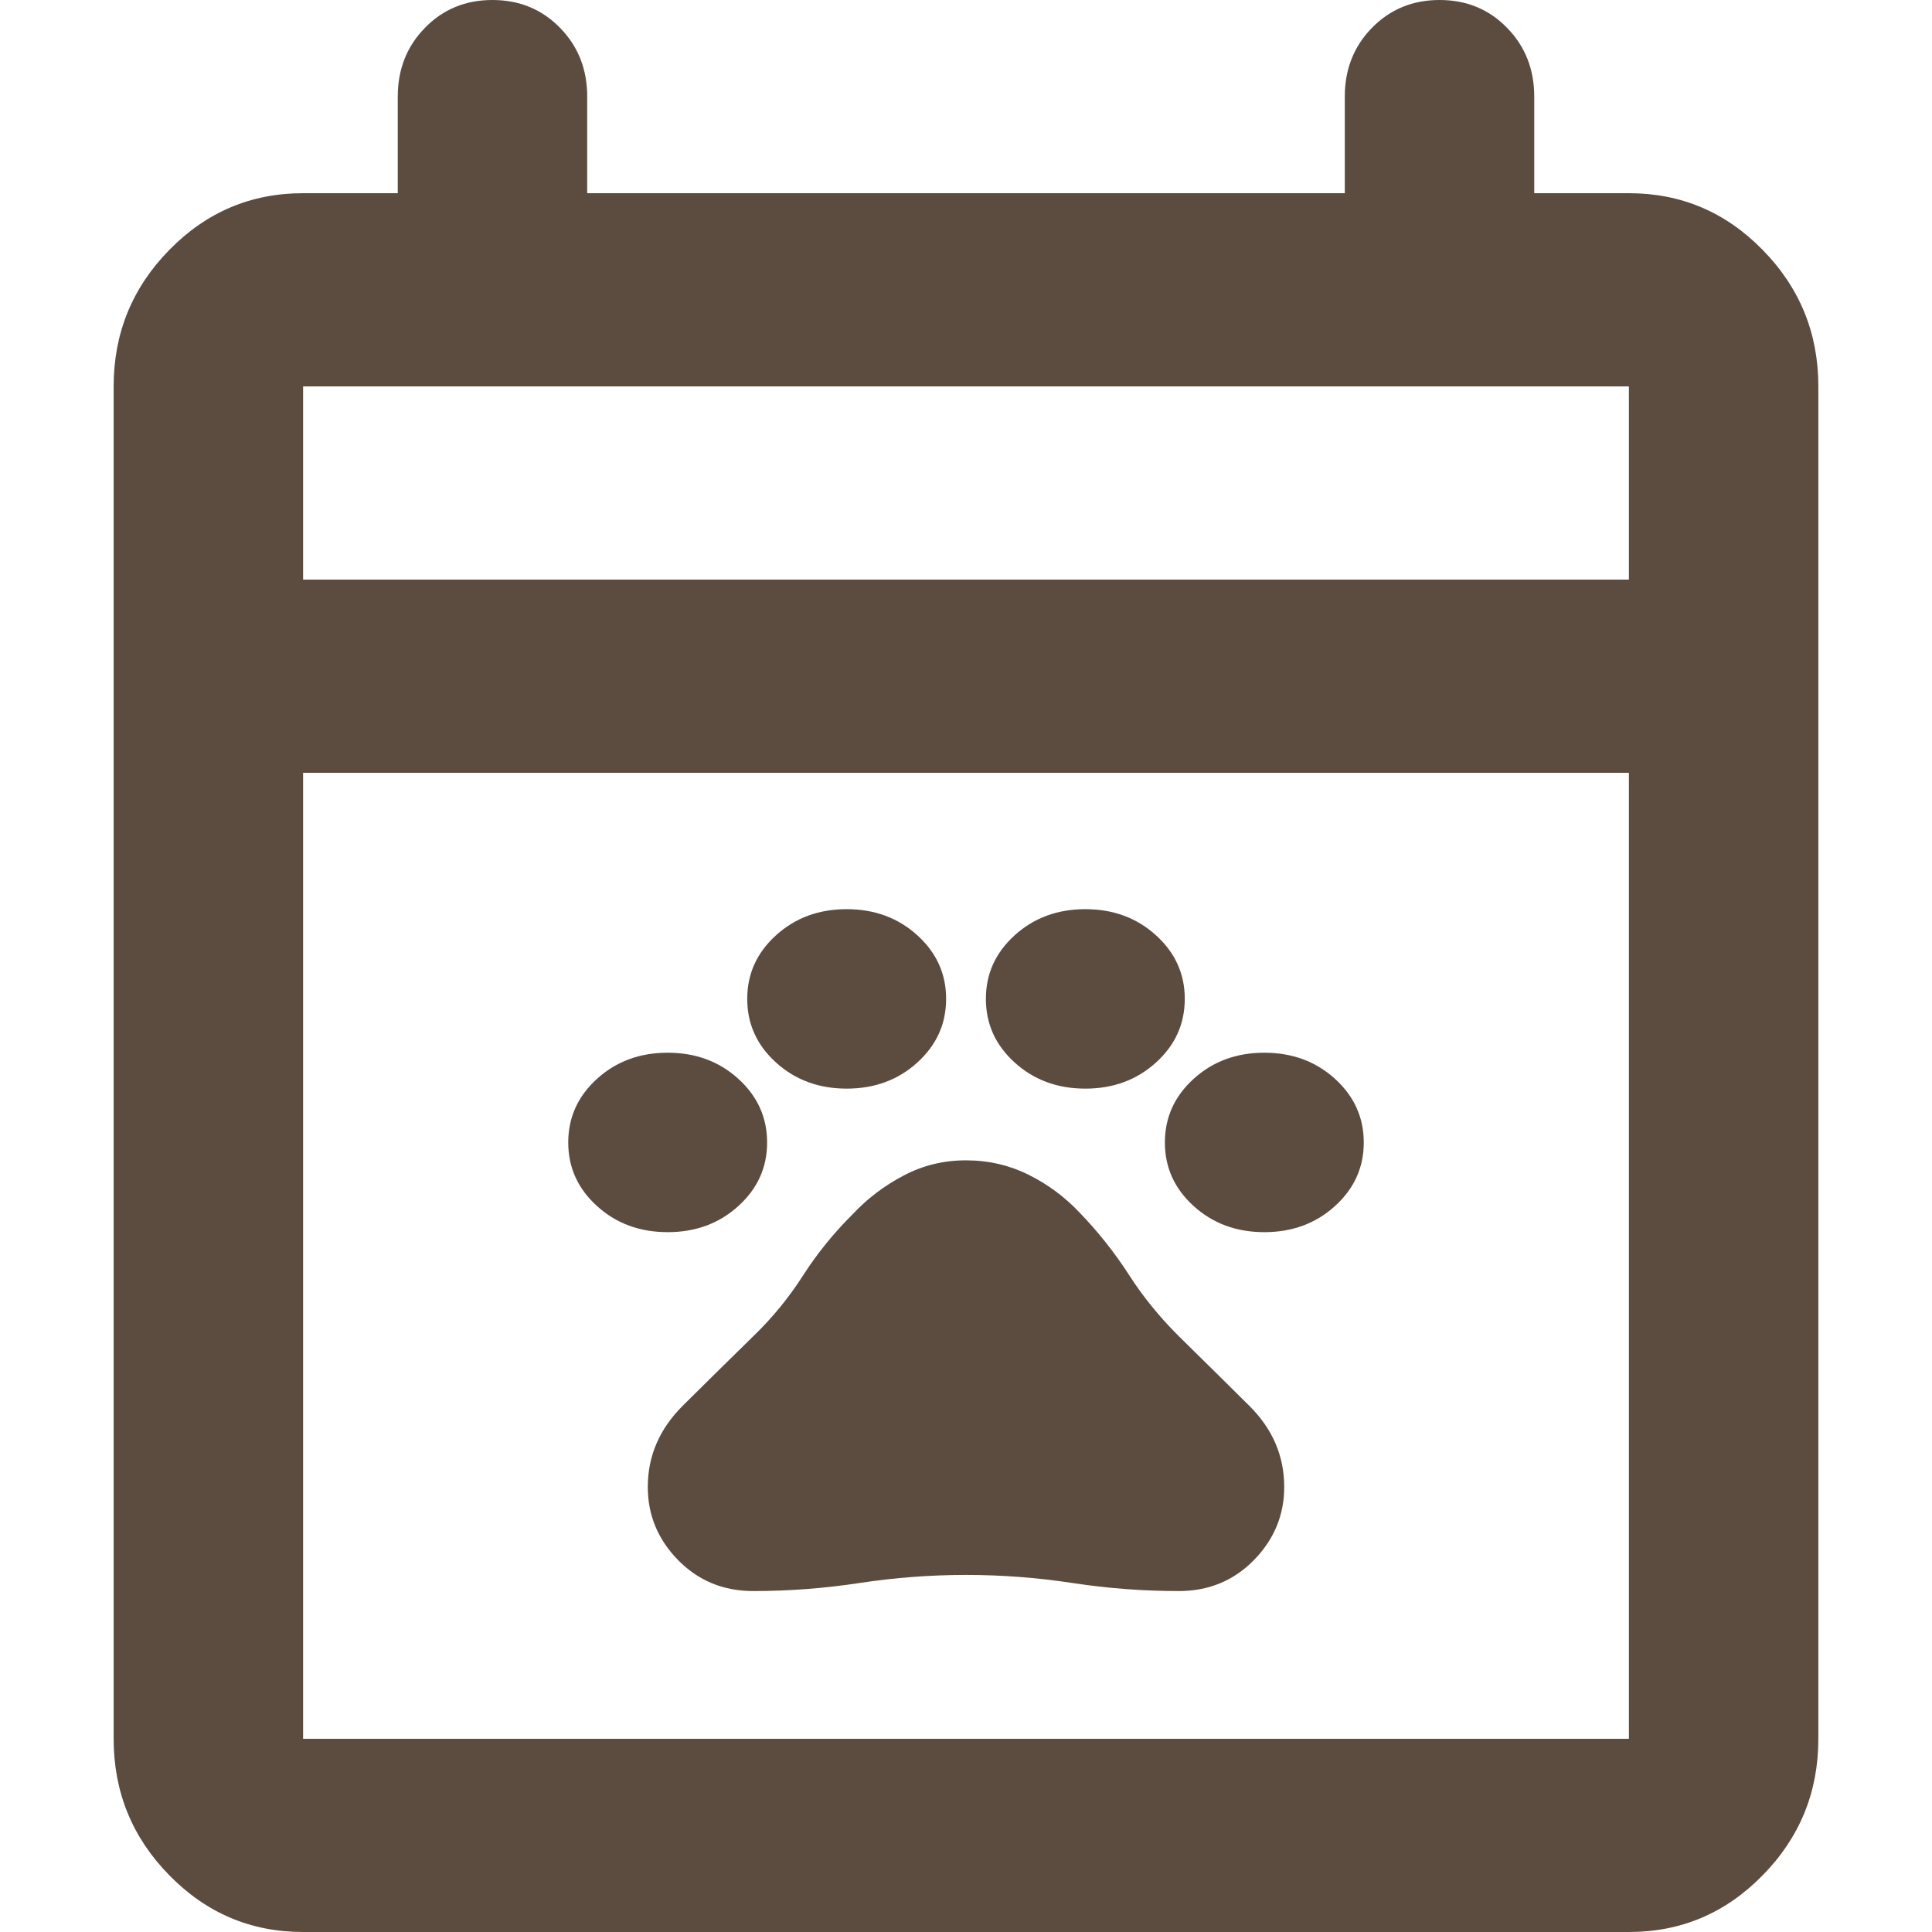
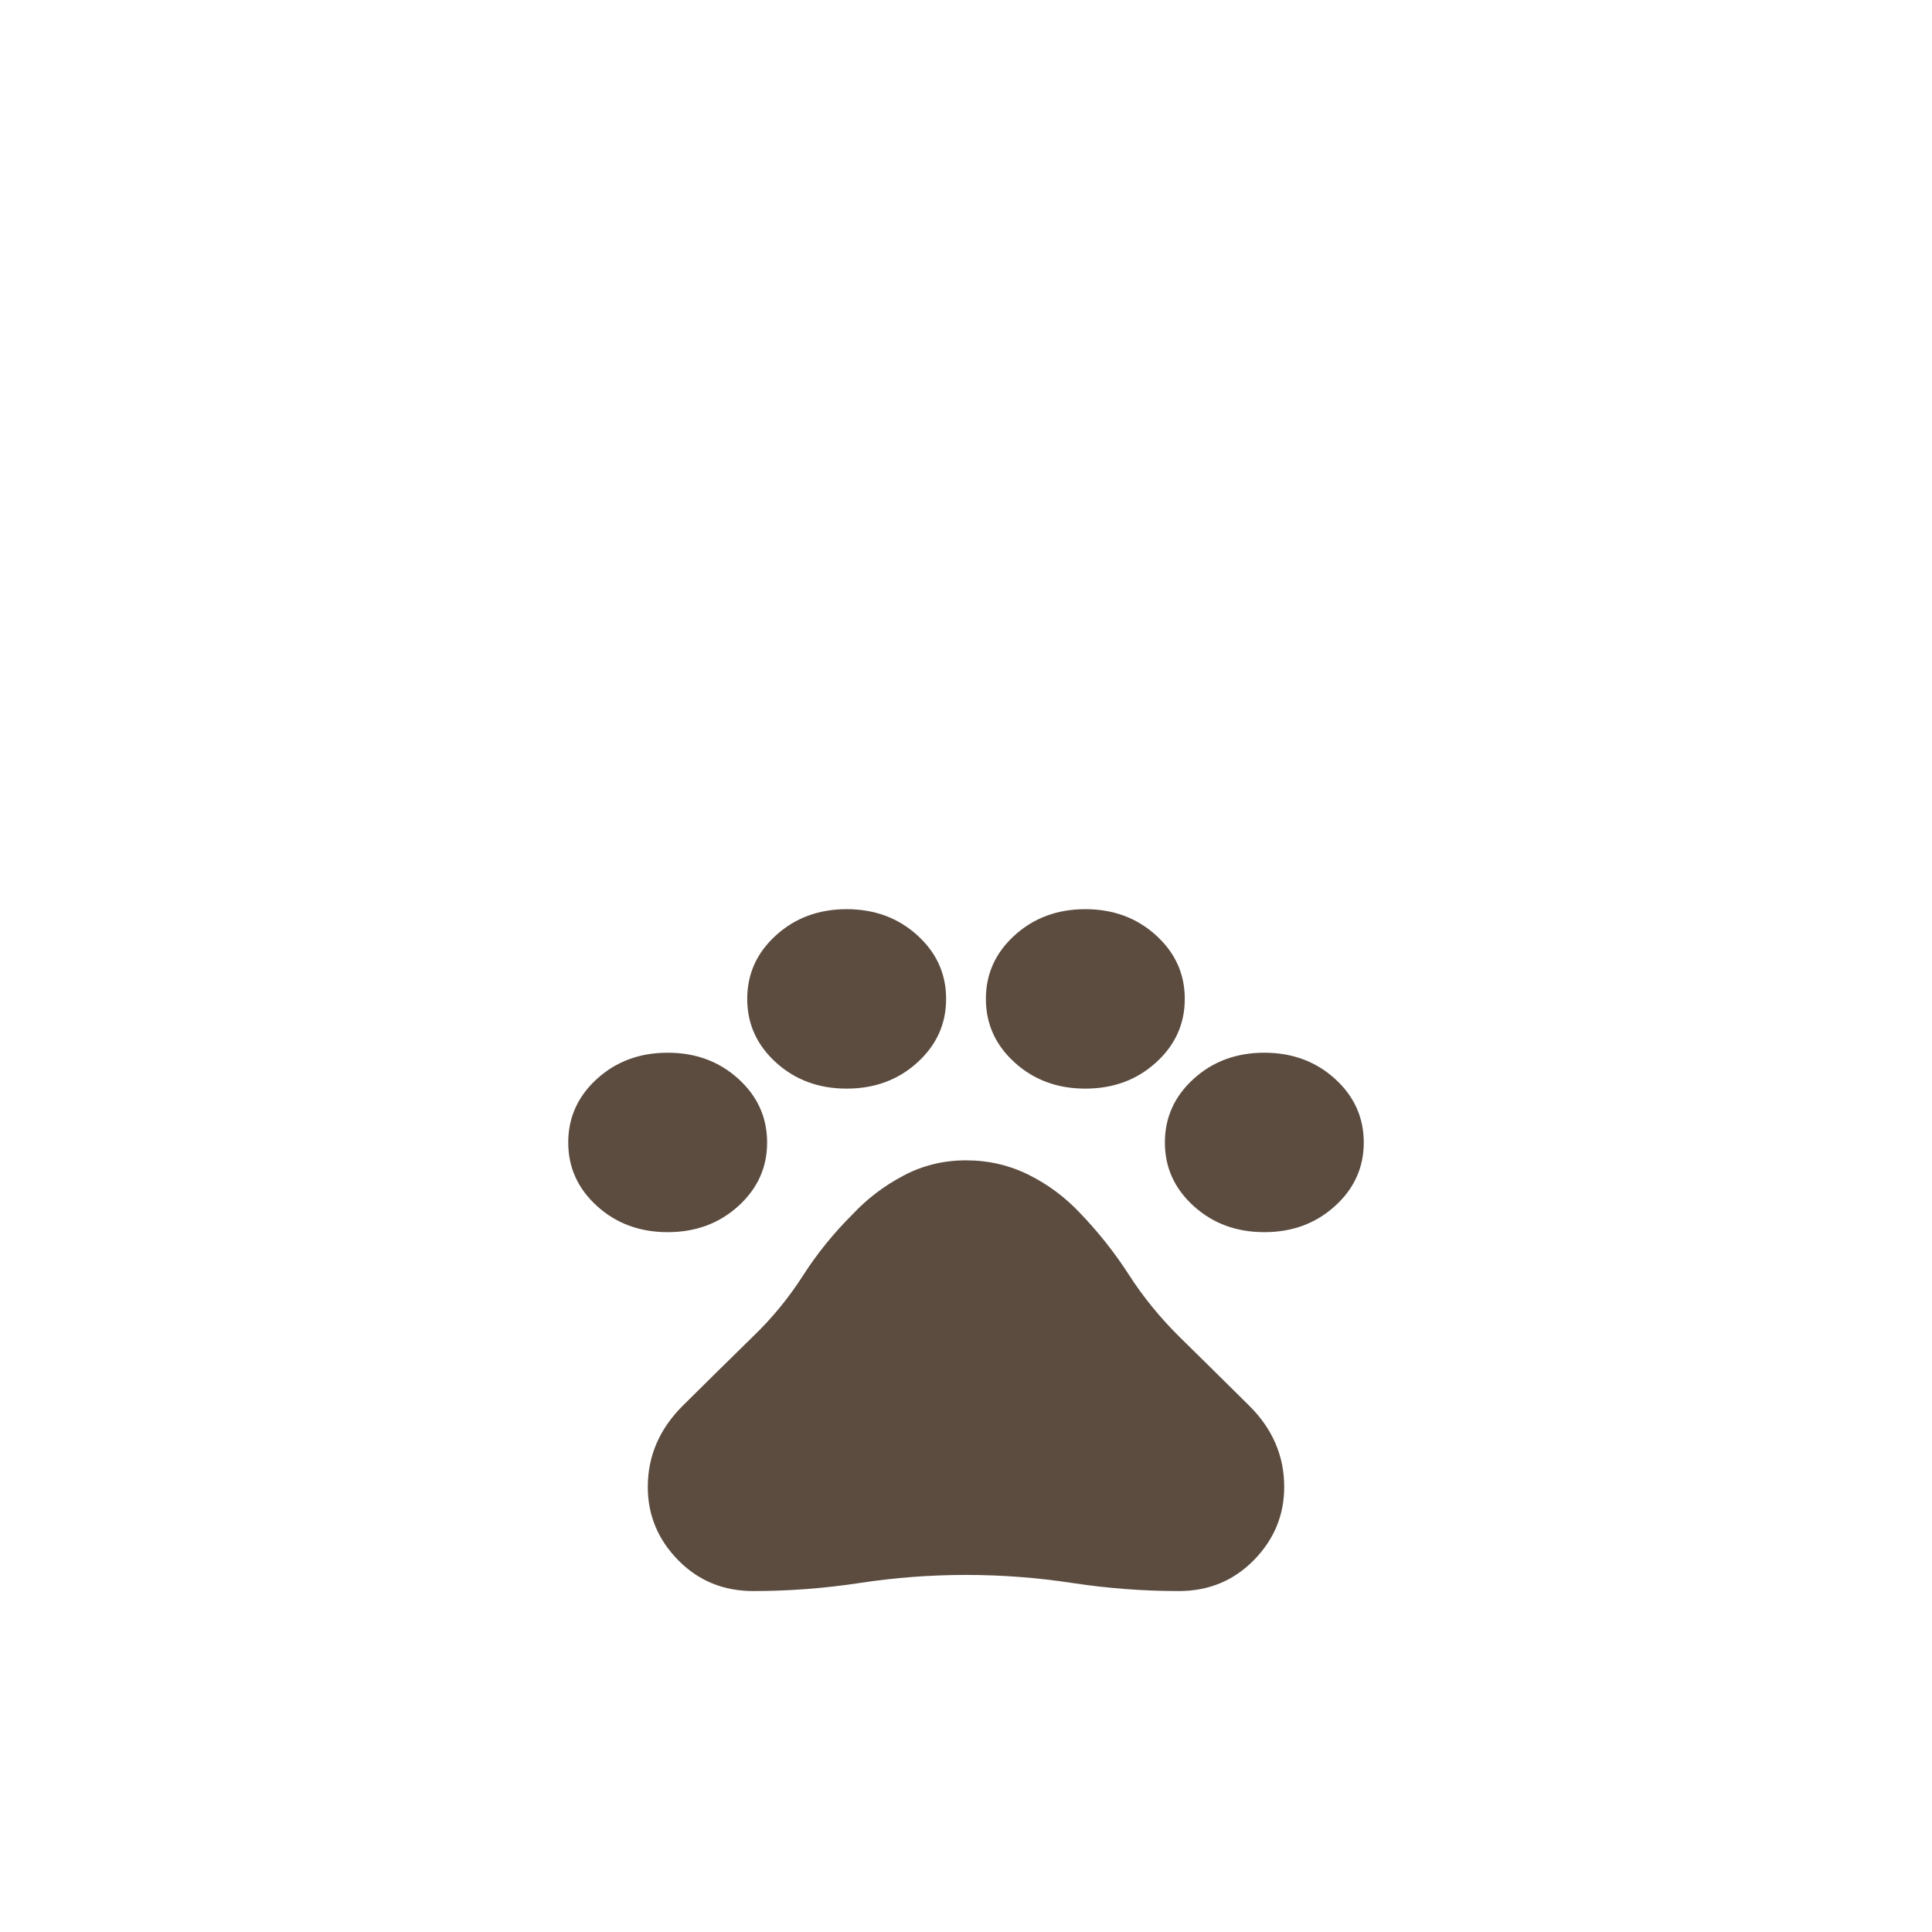
<svg xmlns="http://www.w3.org/2000/svg" width="17" height="17" viewBox="0 0 17 17" fill="none">
-   <path d="M2.667 17C2.208 17 1.816 16.834 1.49 16.501C1.163 16.168 1 15.768 1 15.3V3.4C1 2.933 1.163 2.532 1.49 2.199C1.816 1.866 2.208 1.7 2.667 1.7H3.5V0.85C3.5 0.609 3.58 0.407 3.74 0.244C3.899 0.081 4.097 0 4.333 0C4.569 0 4.767 0.081 4.927 0.244C5.087 0.407 5.167 0.609 5.167 0.85V1.7H11.833V0.85C11.833 0.609 11.913 0.407 12.073 0.244C12.233 0.081 12.431 0 12.667 0C12.903 0 13.101 0.081 13.26 0.244C13.42 0.407 13.5 0.609 13.5 0.85V1.7H14.333C14.792 1.7 15.184 1.866 15.51 2.199C15.837 2.532 16 2.933 16 3.4V15.3C16 15.768 15.837 16.168 15.51 16.501C15.184 16.834 14.792 17 14.333 17H2.667ZM2.667 15.3H14.333V6.8H2.667V15.3ZM2.667 5.1H14.333V3.4H2.667V5.1Z" fill="#5C4C40" />
  <path d="M5.875 10.842C5.63 10.842 5.423 10.766 5.254 10.613C5.085 10.46 5 10.274 5 10.053C5 9.832 5.085 9.645 5.254 9.492C5.423 9.339 5.63 9.263 5.875 9.263C6.12 9.263 6.327 9.339 6.496 9.492C6.665 9.645 6.75 9.832 6.75 10.053C6.75 10.274 6.665 10.46 6.496 10.613C6.327 10.766 6.12 10.842 5.875 10.842ZM7.45 9.579C7.205 9.579 6.998 9.503 6.829 9.35C6.66 9.197 6.575 9.011 6.575 8.789C6.575 8.568 6.66 8.382 6.829 8.229C6.998 8.076 7.205 8 7.45 8C7.695 8 7.902 8.076 8.071 8.229C8.24 8.382 8.325 8.568 8.325 8.789C8.325 9.011 8.24 9.197 8.071 9.35C7.902 9.503 7.695 9.579 7.45 9.579ZM9.55 9.579C9.305 9.579 9.098 9.503 8.929 9.35C8.76 9.197 8.675 9.011 8.675 8.789C8.675 8.568 8.76 8.382 8.929 8.229C9.098 8.076 9.305 8 9.55 8C9.795 8 10.002 8.076 10.171 8.229C10.34 8.382 10.425 8.568 10.425 8.789C10.425 9.011 10.34 9.197 10.171 9.35C10.002 9.503 9.795 9.579 9.55 9.579ZM11.125 10.842C10.88 10.842 10.673 10.766 10.504 10.613C10.335 10.46 10.25 10.274 10.25 10.053C10.25 9.832 10.335 9.645 10.504 9.492C10.673 9.339 10.88 9.263 11.125 9.263C11.37 9.263 11.577 9.339 11.746 9.492C11.915 9.645 12 9.832 12 10.053C12 10.274 11.915 10.46 11.746 10.613C11.577 10.766 11.37 10.842 11.125 10.842ZM6.628 14C6.365 14 6.145 13.909 5.967 13.728C5.789 13.546 5.7 13.332 5.7 13.084C5.7 12.81 5.804 12.571 6.011 12.366C6.218 12.161 6.423 11.958 6.628 11.758C6.797 11.595 6.942 11.417 7.065 11.225C7.188 11.033 7.333 10.853 7.503 10.684C7.631 10.547 7.78 10.434 7.949 10.345C8.118 10.255 8.302 10.21 8.5 10.21C8.698 10.21 8.882 10.253 9.051 10.337C9.22 10.421 9.369 10.532 9.498 10.668C9.661 10.837 9.805 11.018 9.931 11.213C10.056 11.408 10.203 11.589 10.373 11.758C10.577 11.958 10.782 12.161 10.989 12.366C11.197 12.571 11.3 12.81 11.3 13.084C11.3 13.332 11.211 13.546 11.033 13.728C10.855 13.909 10.635 14 10.373 14C10.057 14 9.745 13.976 9.436 13.929C9.127 13.882 8.815 13.858 8.5 13.858C8.185 13.858 7.873 13.882 7.564 13.929C7.255 13.976 6.942 14 6.628 14Z" fill="#5C4C40" />
</svg>